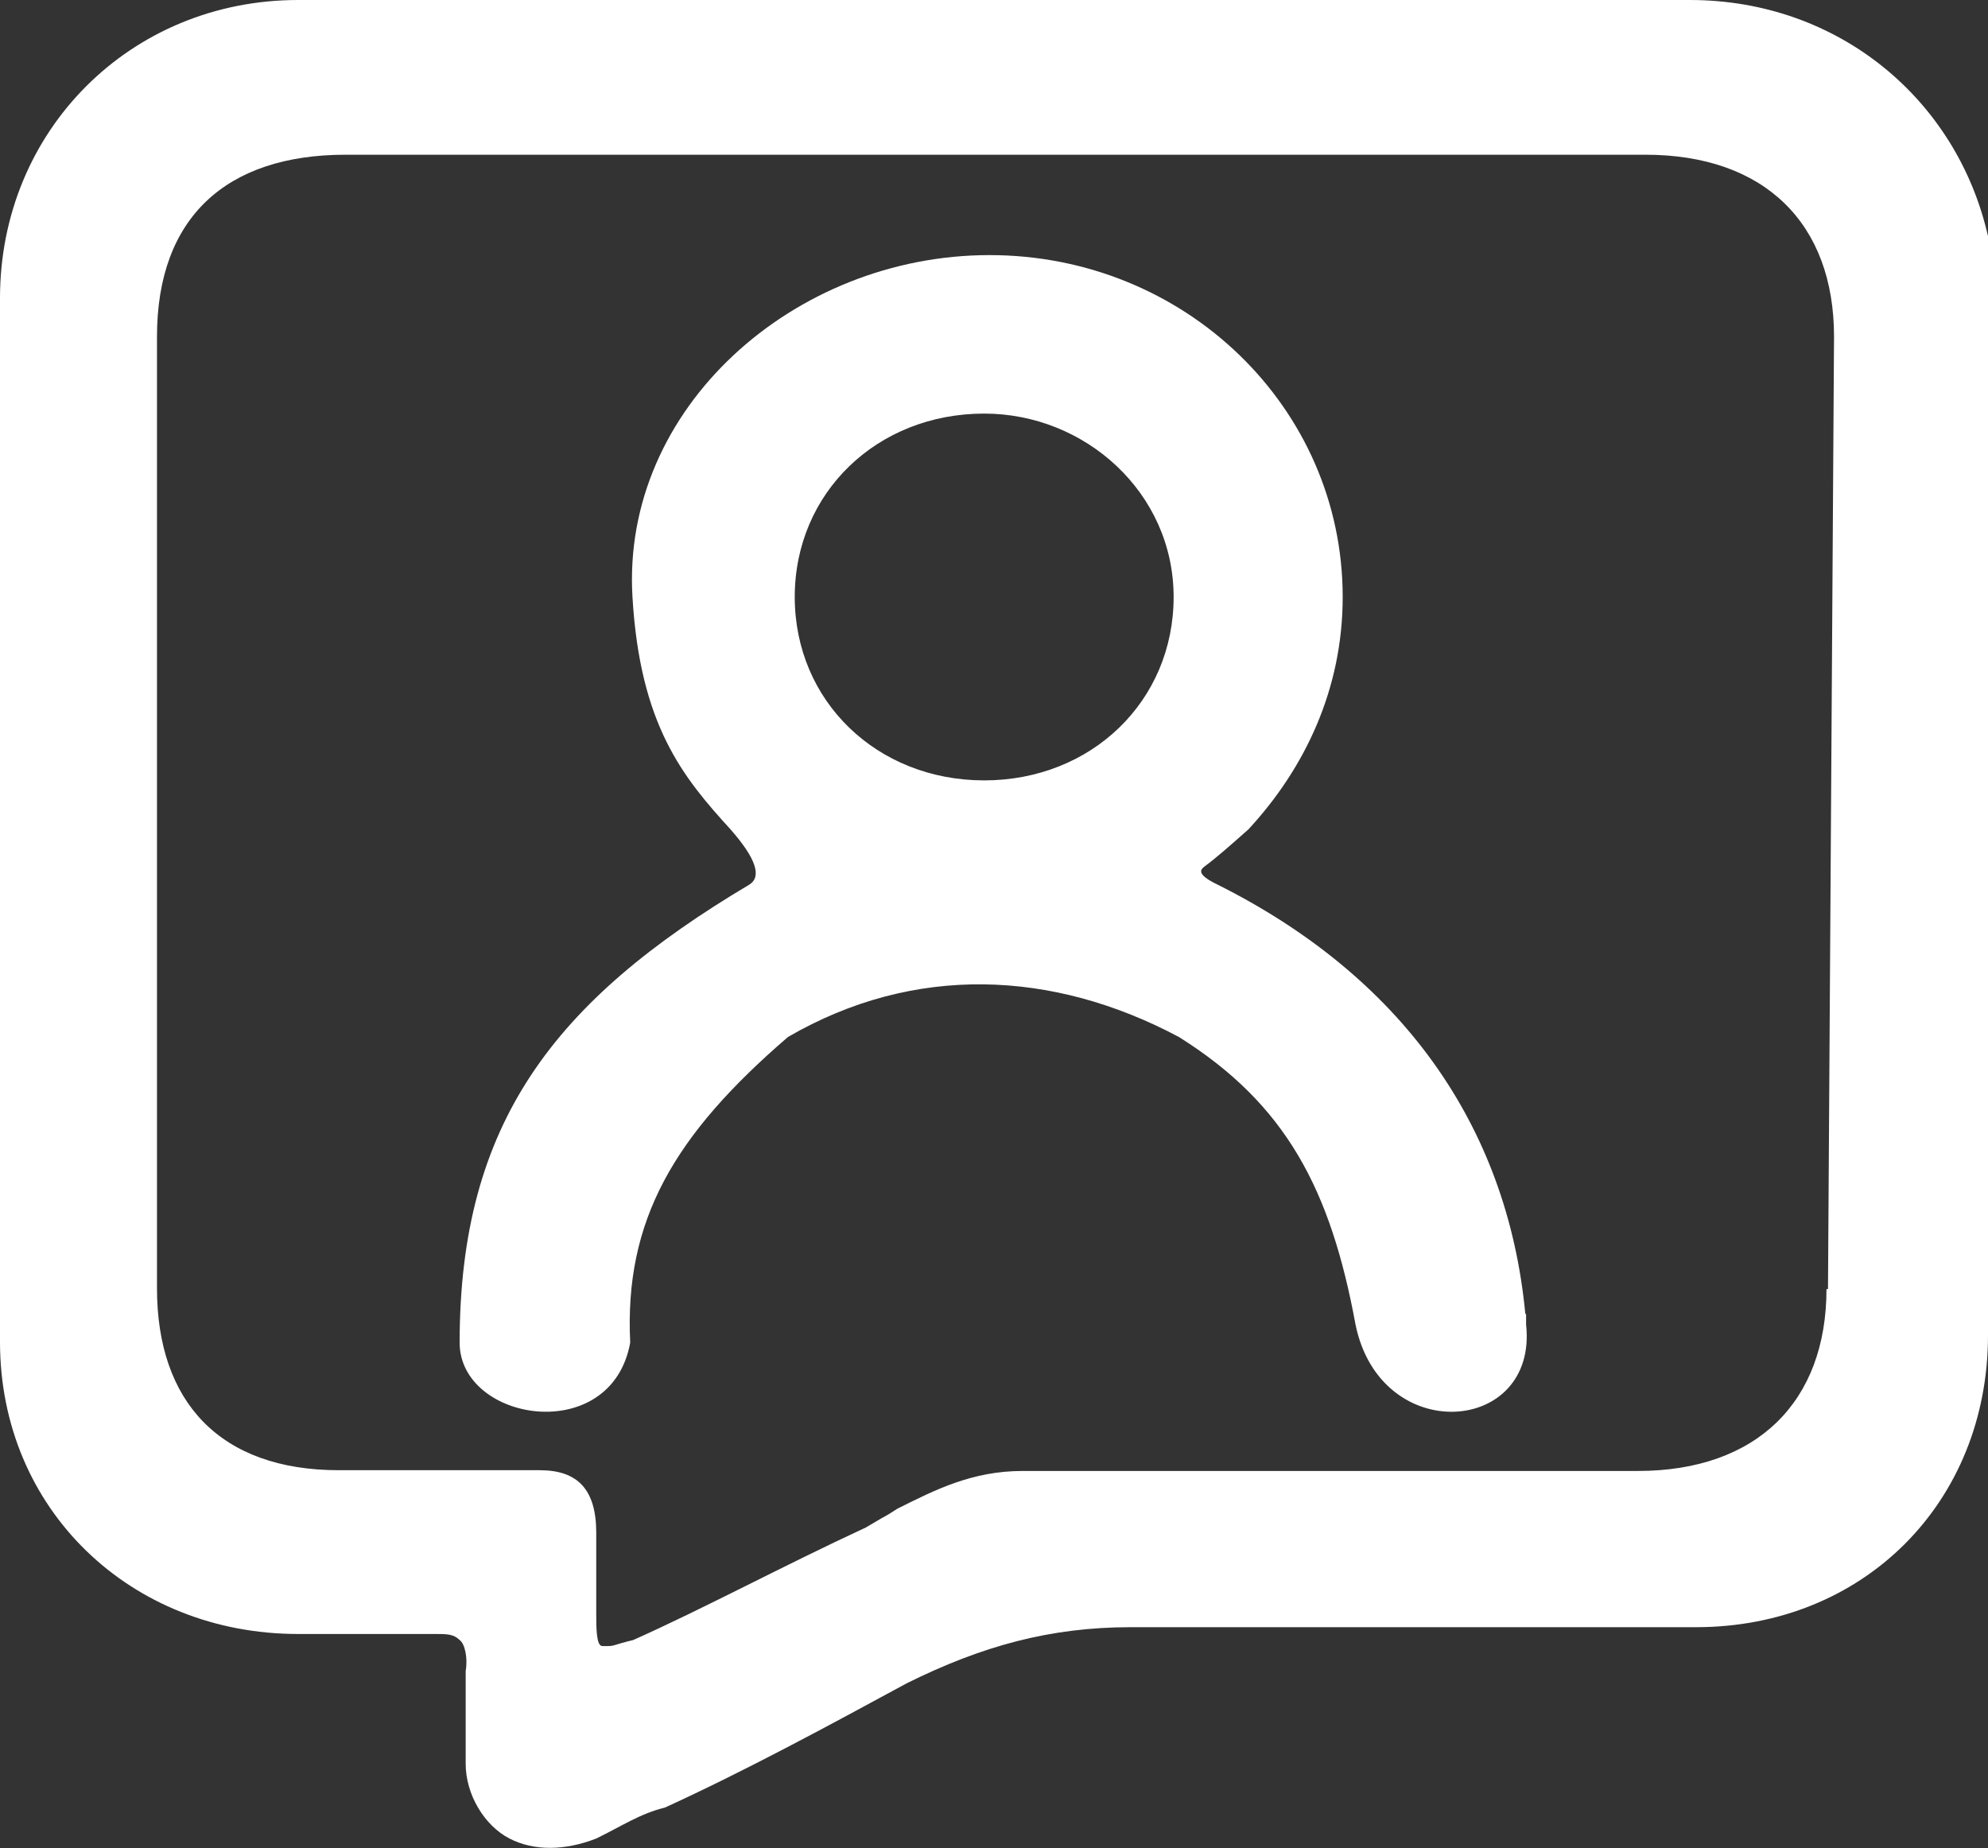
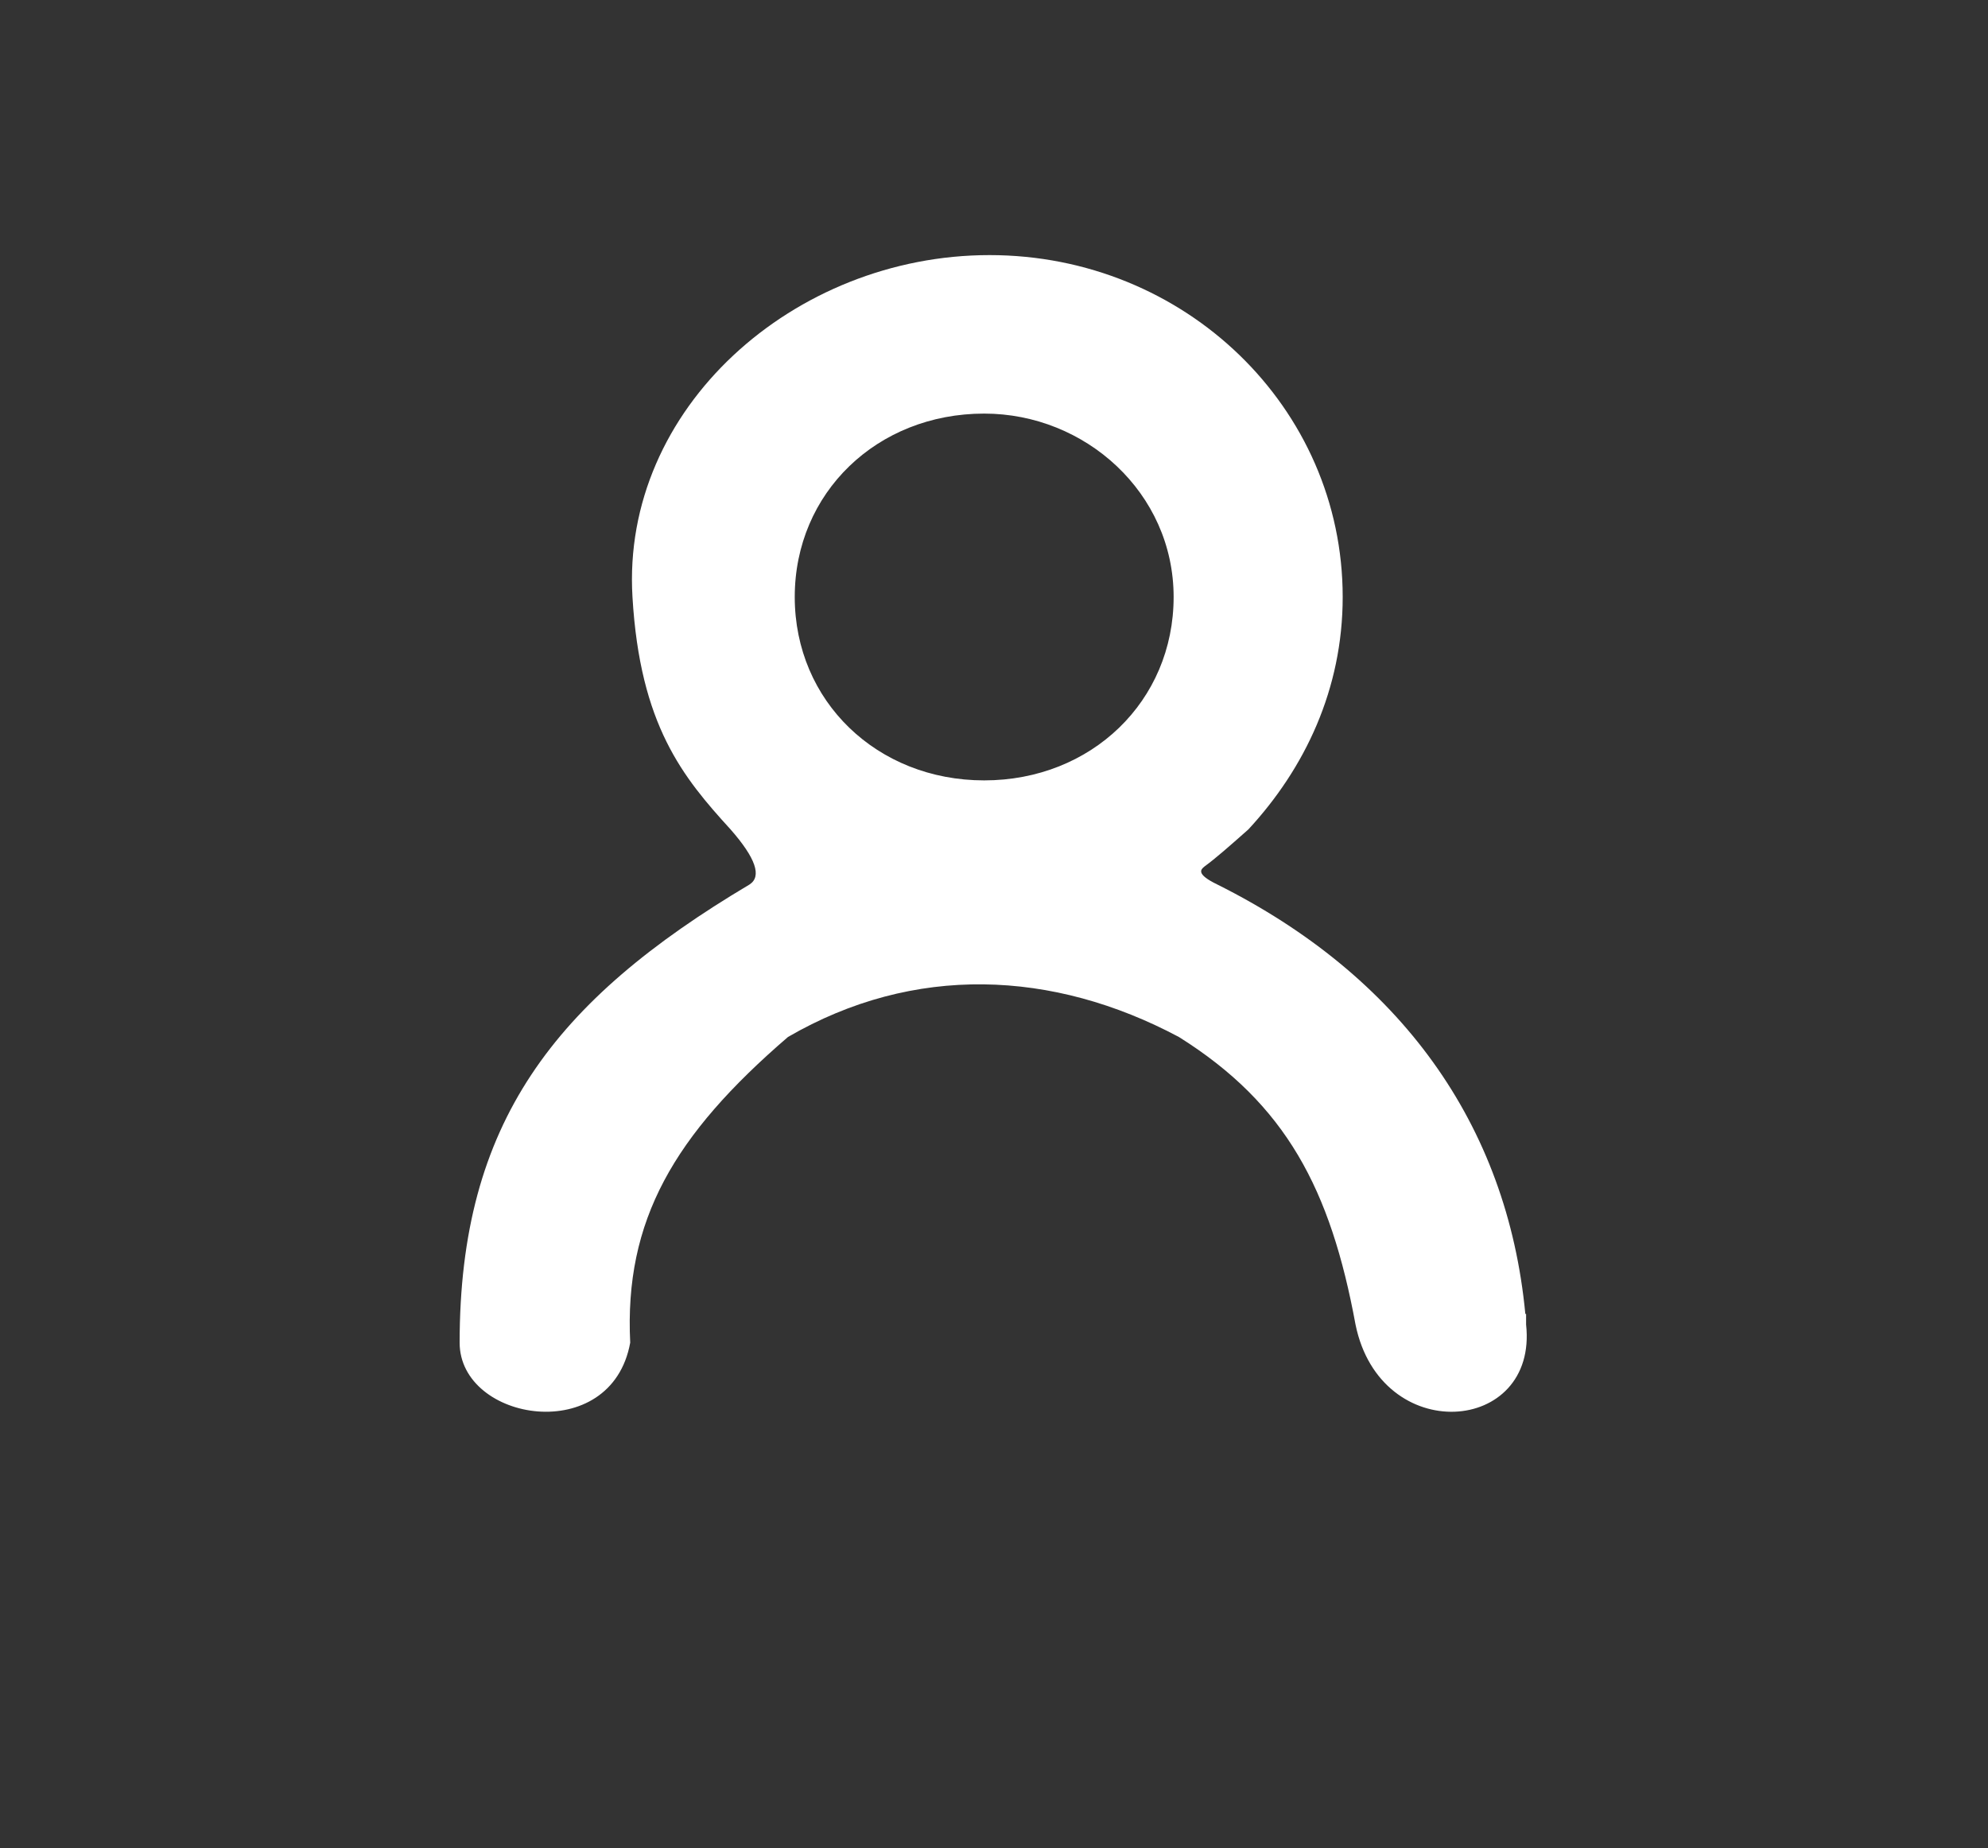
<svg xmlns="http://www.w3.org/2000/svg" id="Capa_1" data-name="Capa 1" viewBox="0 0 26.34 24.49">
  <rect x="0" y="0" width="26.34" height="24.49" fill="#333333" stroke="none" />
  <defs>
    <style>
      .cls-1 {
        fill: #fff;
        stroke-width: 0px;
      }
    </style>
  </defs>
  <path class="cls-1" d="M20.21,17.41c-.24-2.52-1.66-4.48-4.08-5.69-.29-.14-.22-.2-.17-.24.15-.11.32-.26.58-.49h0c.75-.81,1.25-1.86,1.25-3.08,0-2.51-2.09-4.53-4.68-4.53s-4.88,2.03-4.73,4.53c.1,1.7.67,2.39,1.3,3.08h0q.5.57.25.73c-2.59,1.54-3.84,3.16-3.84,6.07,0,1.05,2.01,1.38,2.26,0-.08-1.62.58-2.75,2.09-4.05,1.67-.97,3.51-.89,5.18,0,1.42.89,2.01,2.02,2.34,3.81.33,1.62,2.42,1.46,2.26,0v-.14ZM13.04,5.48c1.34,0,2.51,1.05,2.51,2.43s-1.09,2.43-2.51,2.43-2.51-1.05-2.51-2.43,1.09-2.43,2.51-2.43Z" />
-   <path class="cls-1" d="M22.39,0H3.95C1.73,0,0,1.73,0,3.95v13.83c0,2.22,1.73,3.87,3.95,3.87h1.81c.16,0,.25,0,.33.08.07.05.11.24.08.41v1.23c0,.41.25.82.58.99s.74.16,1.15,0c.33-.16.58-.33.91-.41,1.07-.49,2.14-1.07,3.21-1.65.99-.49,1.89-.74,2.96-.74h7.49c2.22,0,3.87-1.65,3.87-3.87V3.13c-.41-1.81-1.98-3.13-3.95-3.13ZM24.2,17.08c0,1.49-.92,2.41-2.5,2.41h-8.15c-.67,0-1.16.25-1.66.5-.25.16,0,0-.42.25-1.08.5-2.16,1.08-3.08,1.49-.25.06-.25.08-.33.08h-.08c-.08,0-.08-.25-.08-.42v-1.08h0c0-.58-.25-.83-.75-.83h-2.66c-1.58,0-2.41-.91-2.41-2.41V4.46c0-1.58.92-2.41,2.5-2.41h17.22c1.58,0,2.5.91,2.5,2.41l-.08,12.62h.08-.08Z" />
</svg>